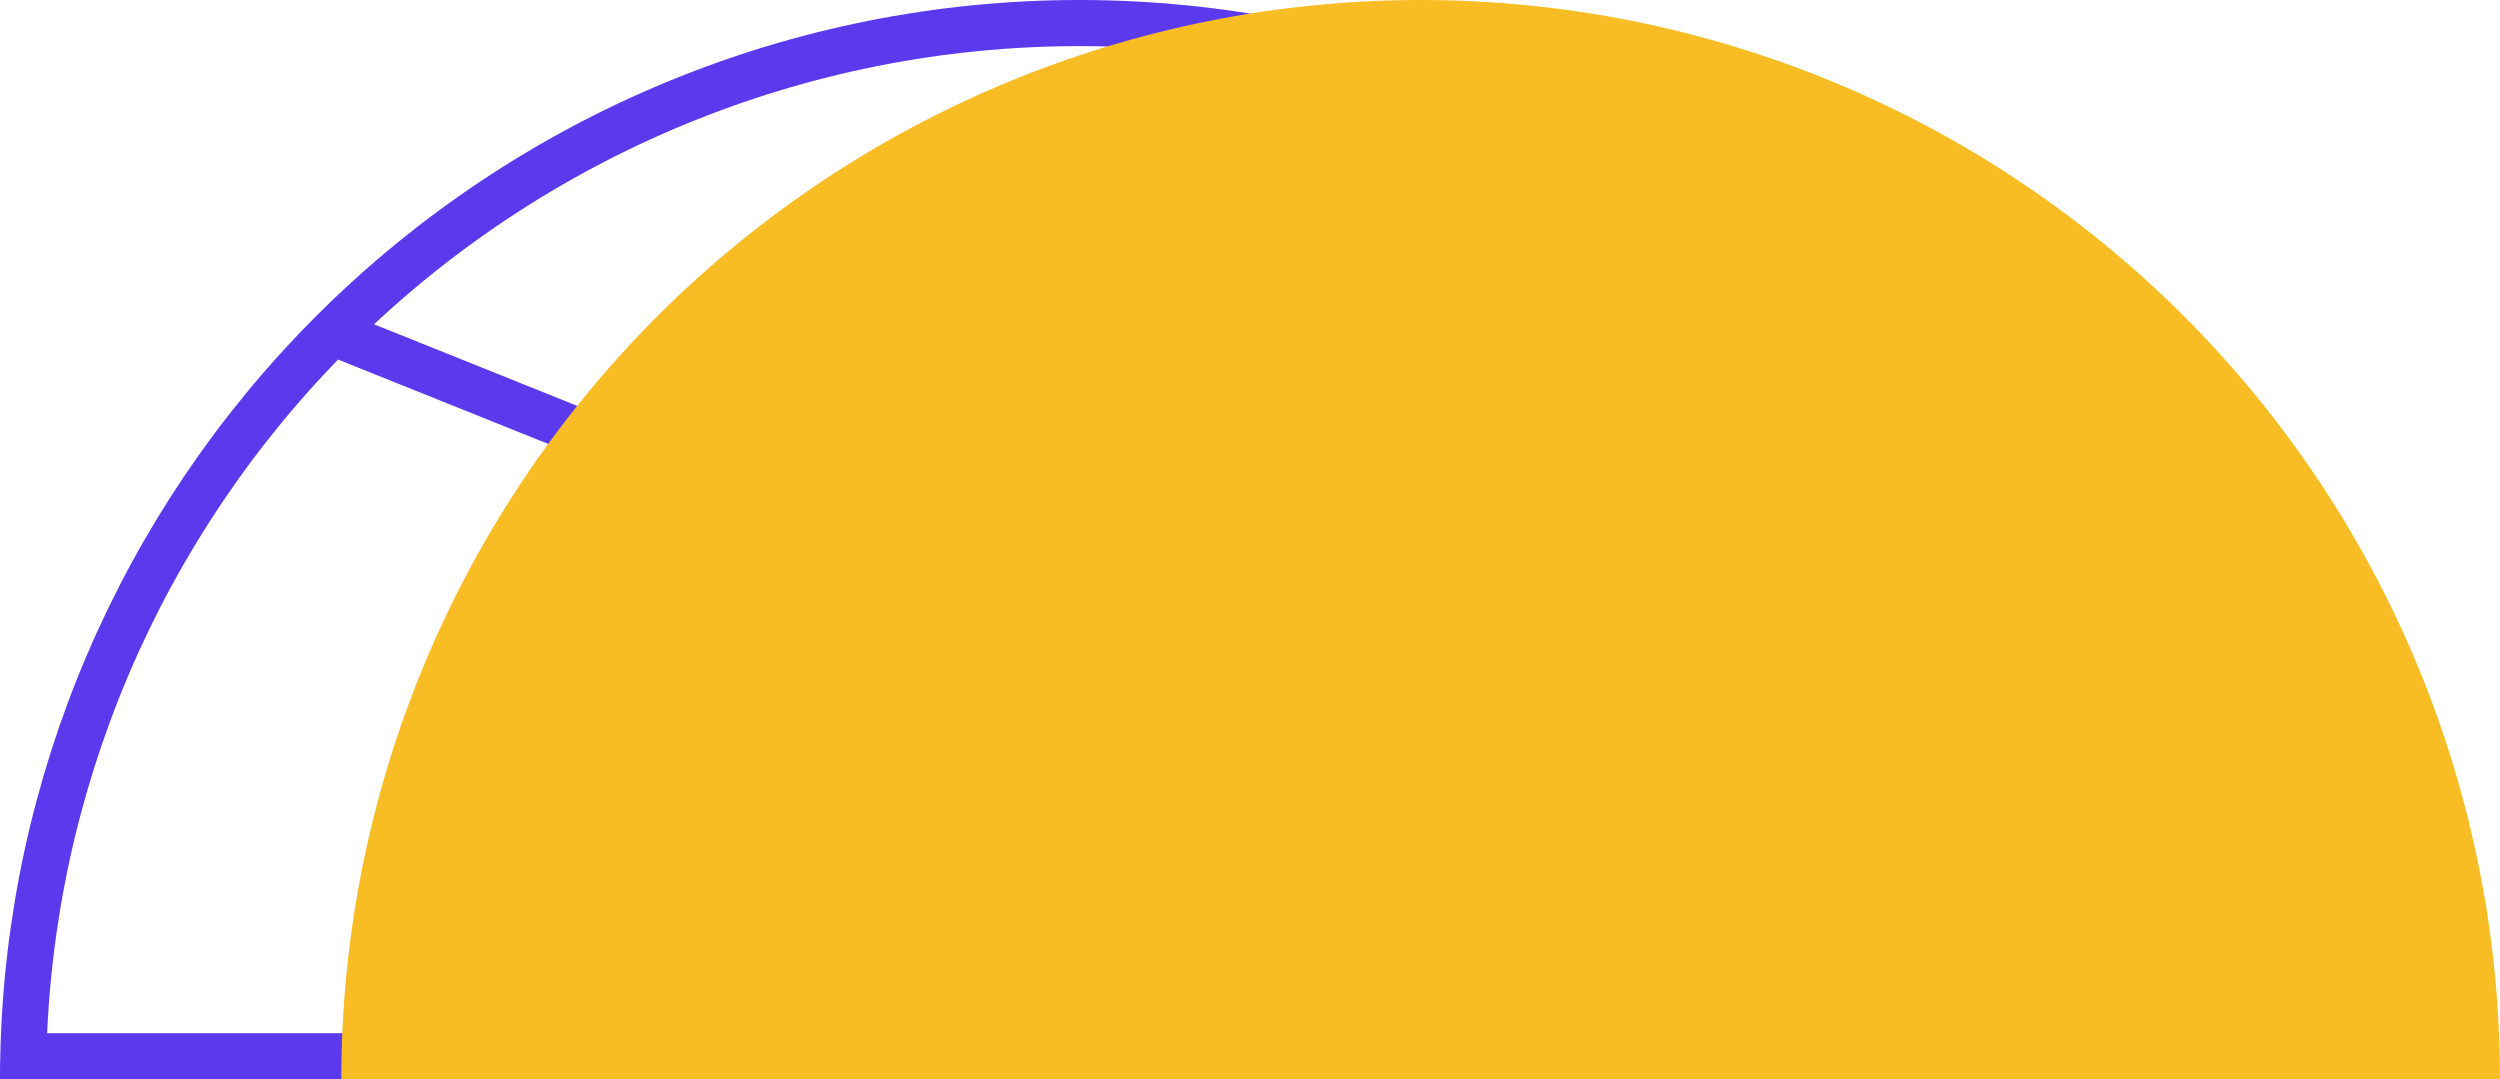
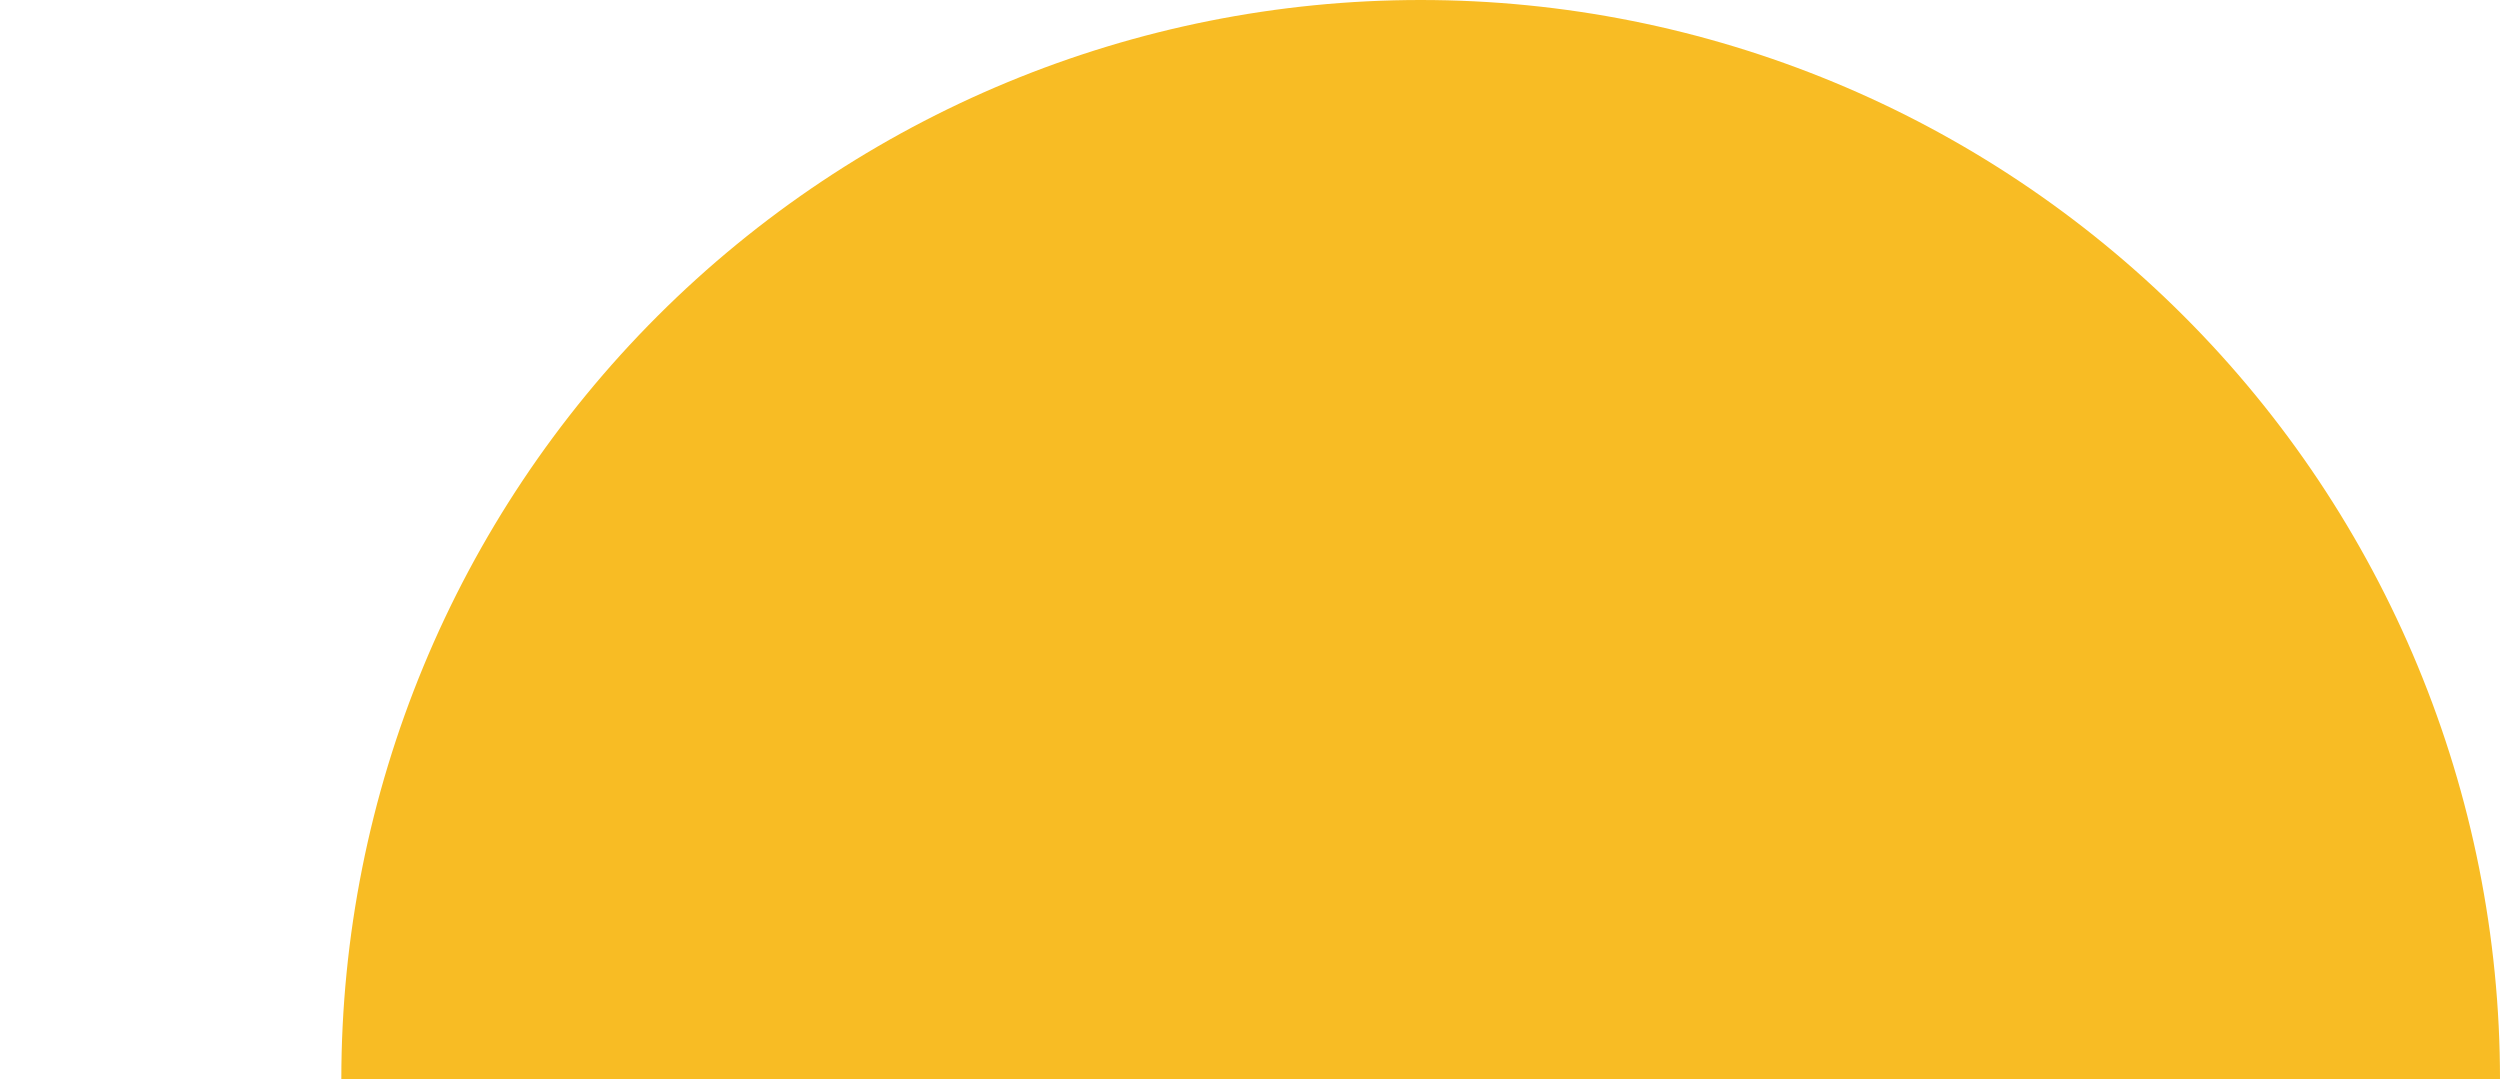
<svg xmlns="http://www.w3.org/2000/svg" width="271" height="117" viewBox="0 0 271 117" fill="none">
-   <path d="M231.473 114.5C230.83 85.038 218.846 56.919 197.963 36.037L199.731 34.269L197.963 36.037C176.491 14.564 147.367 2.5 117 2.5C86.633 2.5 57.509 14.564 36.036 36.036C36.036 36.036 36.036 36.036 36.036 36.036M231.473 114.5L36.036 36.036M231.473 114.5H117H2.527C3.17 85.038 15.153 56.919 36.036 36.036M231.473 114.5L36.036 36.036" stroke="#5B3AEE" stroke-width="5" />
  <path d="M271 117C271 85.97 258.673 56.21 236.731 34.269C214.79 12.327 185.03 0 154 0C122.97 0 93.21 12.327 71.269 34.268C49.327 56.21 37 85.97 37 117H154H271Z" fill="#F8BC24" />
</svg>